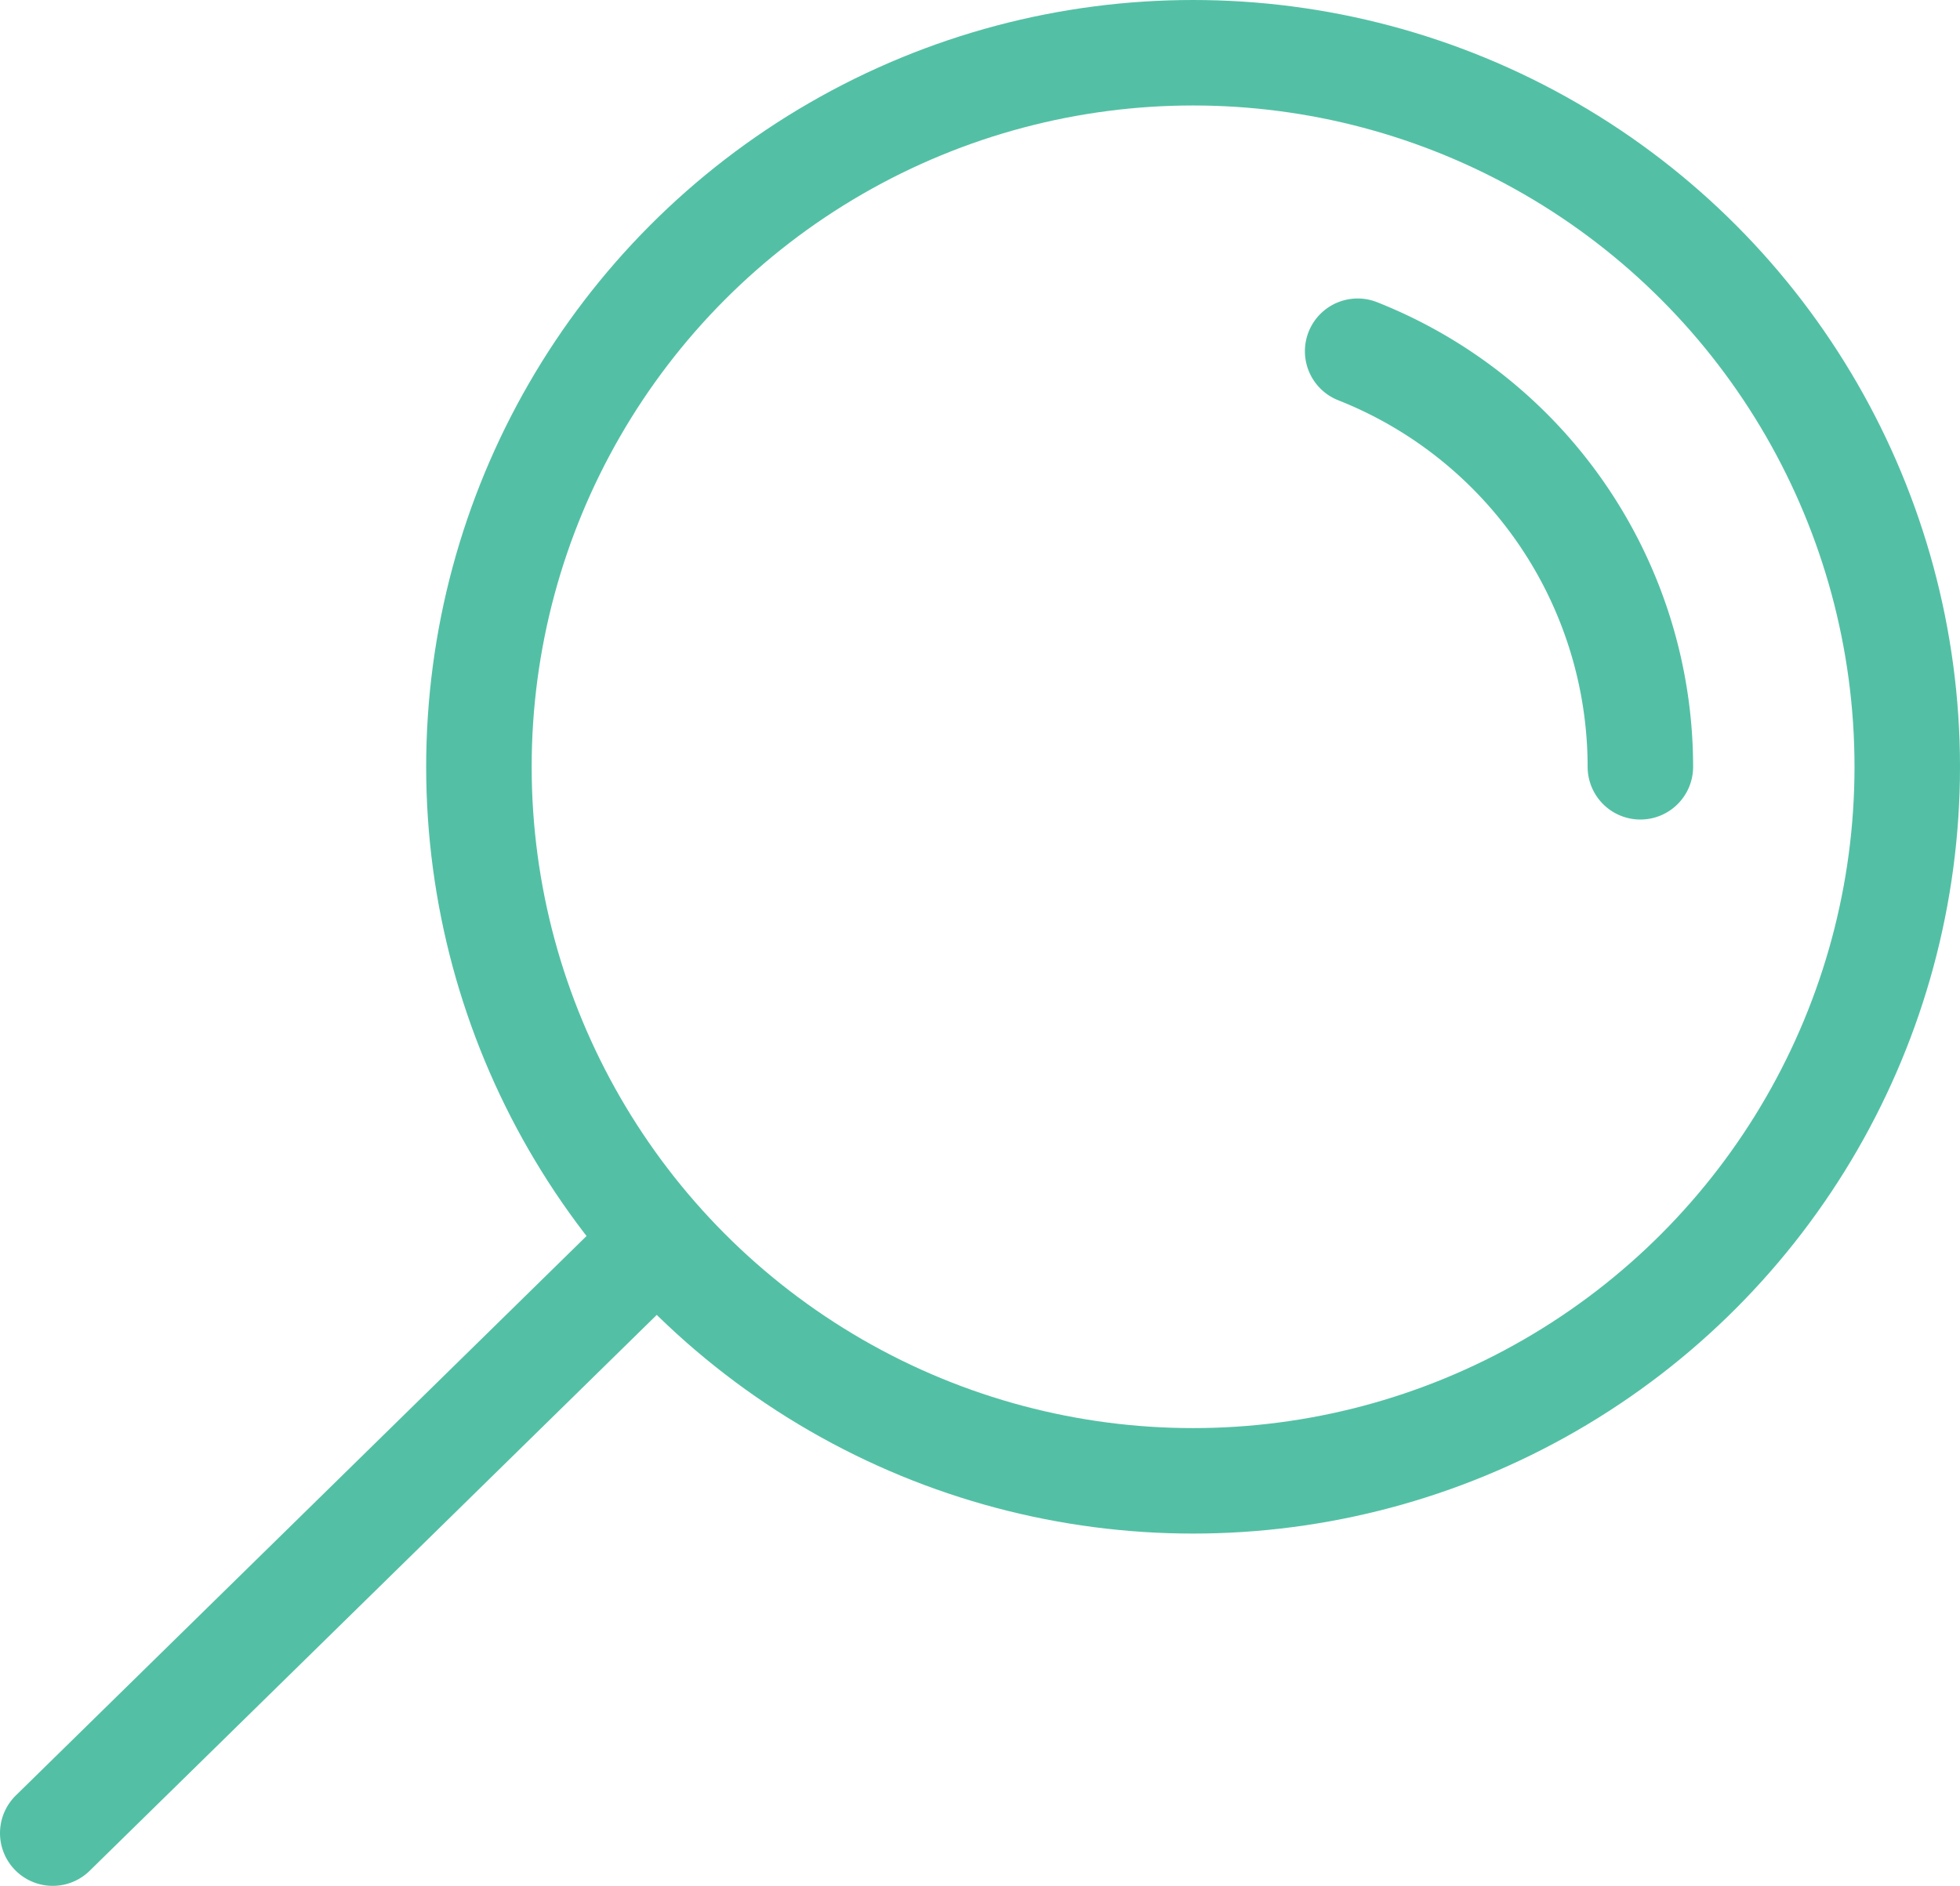
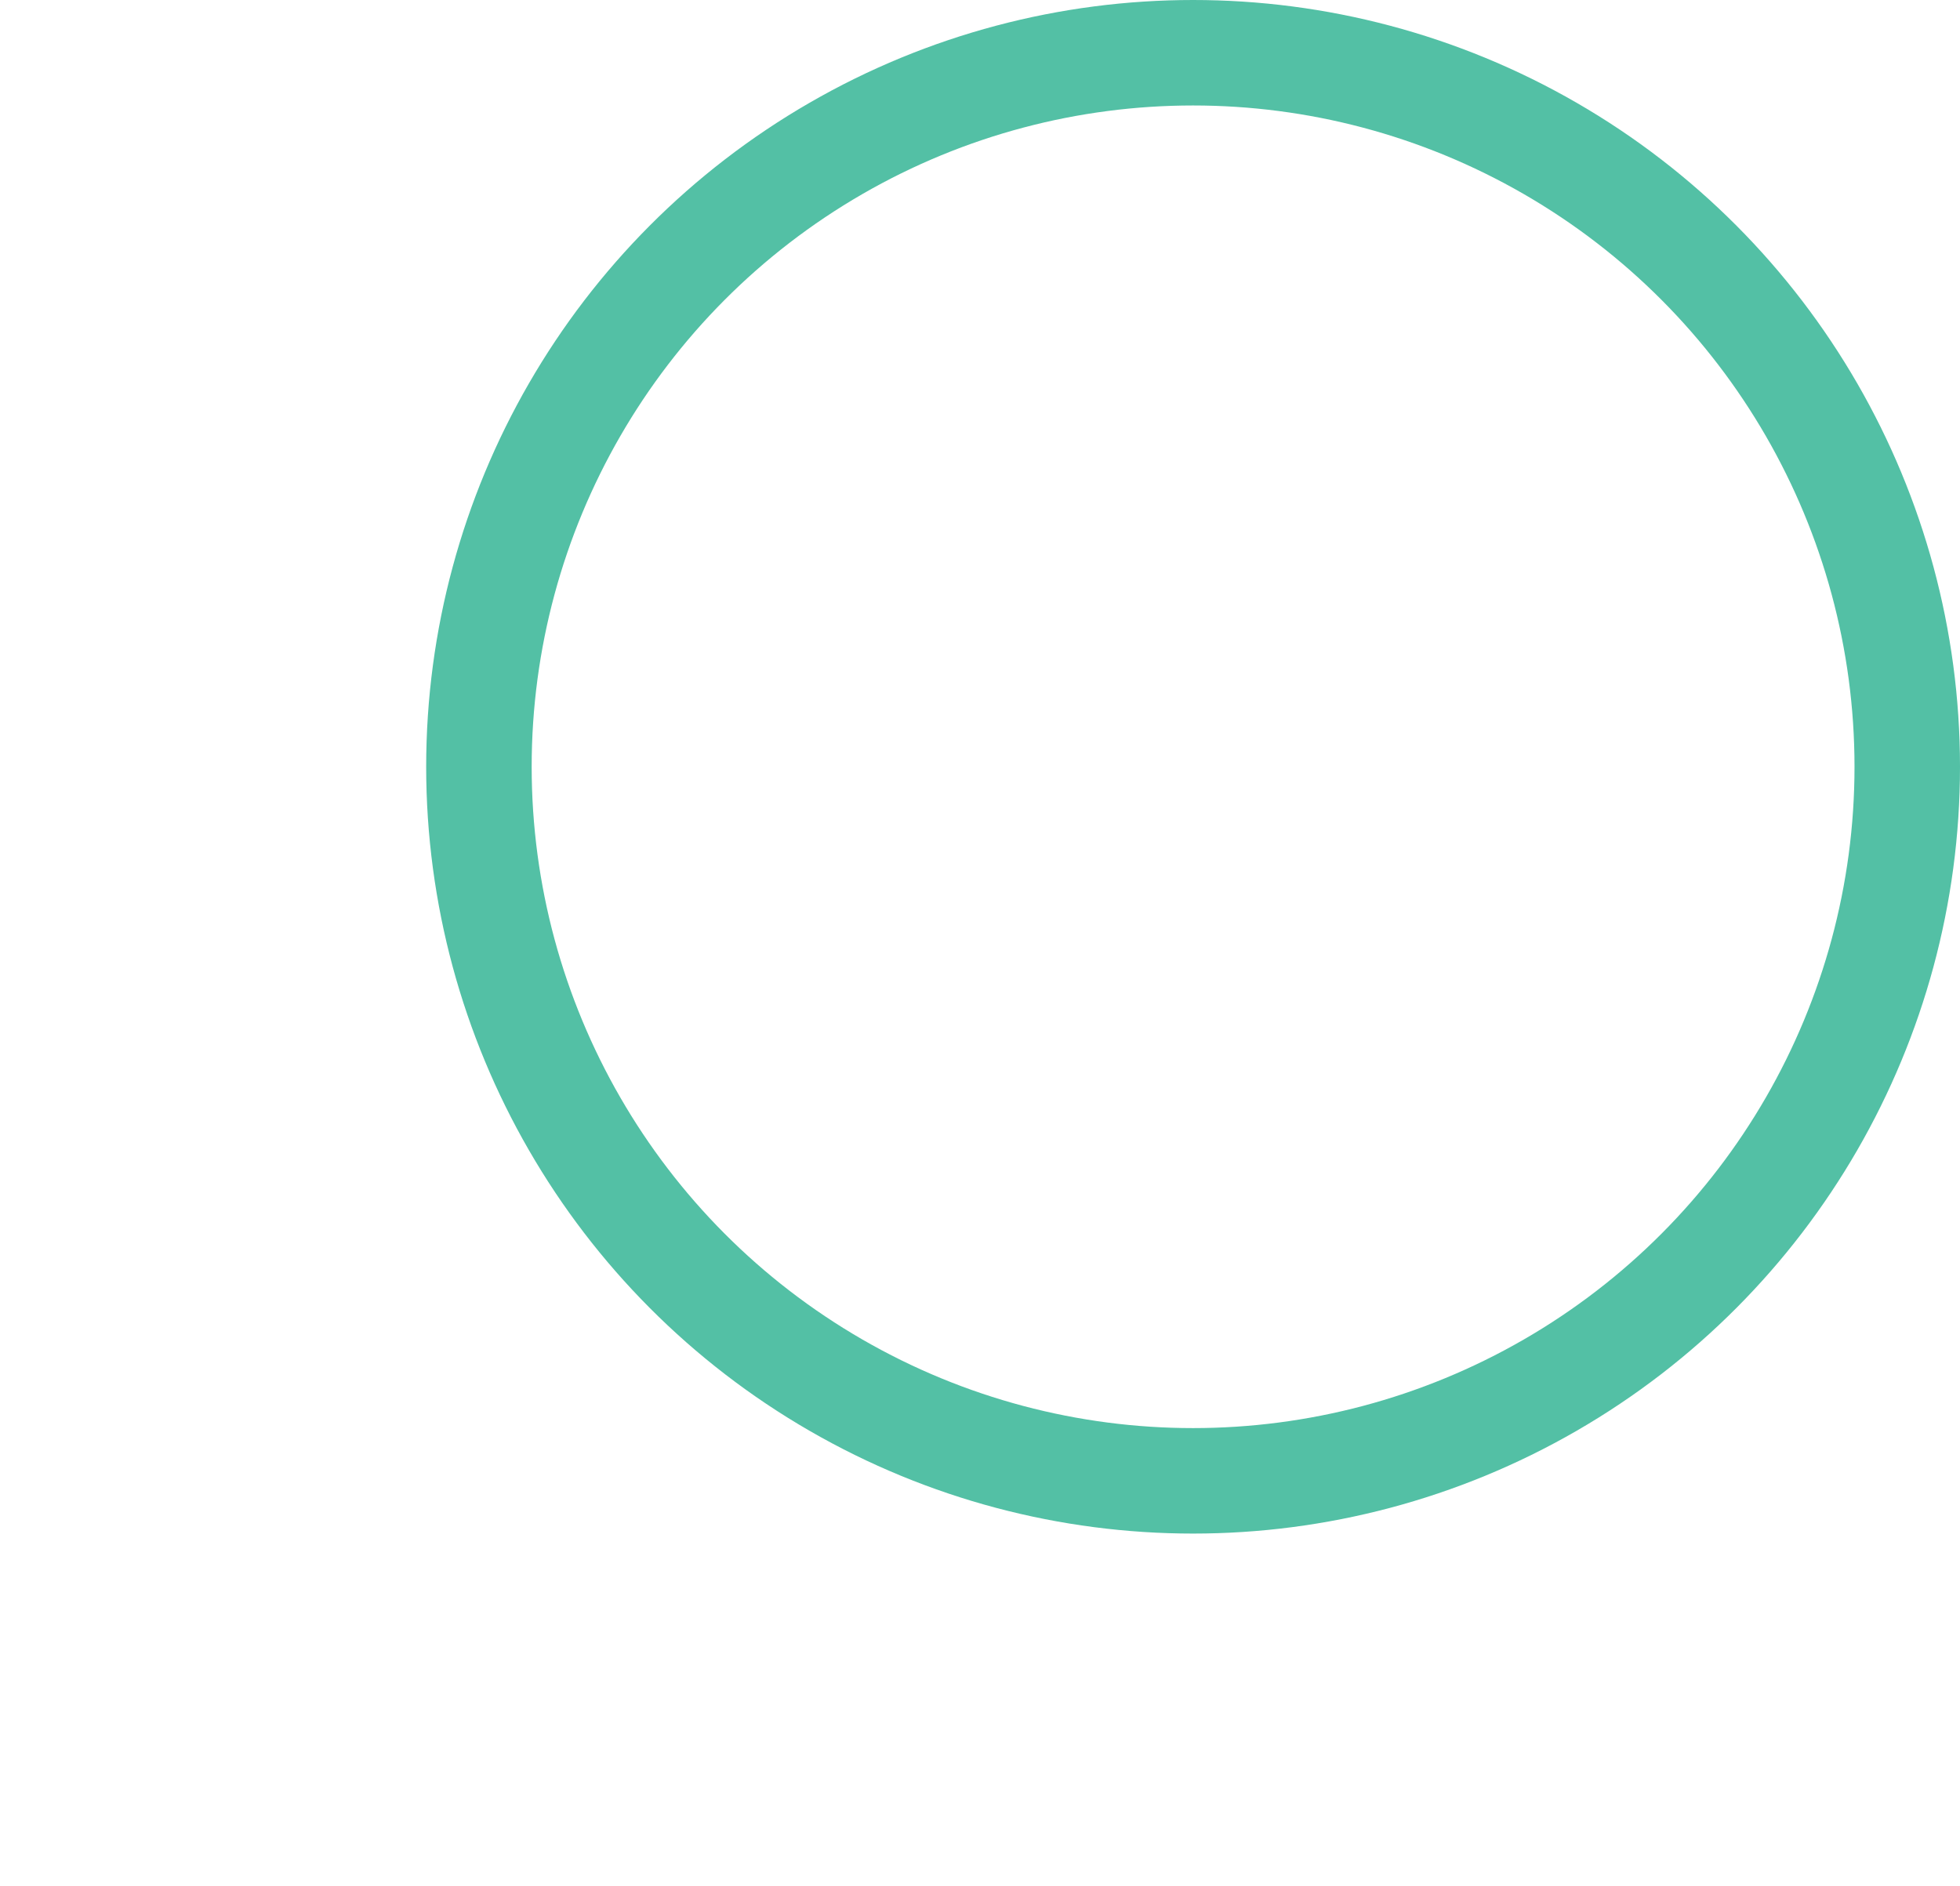
<svg xmlns="http://www.w3.org/2000/svg" viewBox="0 0 18.58 17.88">
  <defs>
    <style>.cls-1{fill:none;stroke:#53c0a5;stroke-linecap:round;stroke-miterlimit:10}</style>
  </defs>
  <g id="Layer_2" data-name="Layer 2">
    <g id="Layer_4" data-name="Layer 4">
      <circle class="cls-1" cx="11.31" cy="7.27" r="6.77" />
-       <path class="cls-1" d="M12.87 3.33a4.24 4.24 0 0 1 2.68 3.94m-9.44 4.61L.5 17.38" />
    </g>
  </g>
</svg>